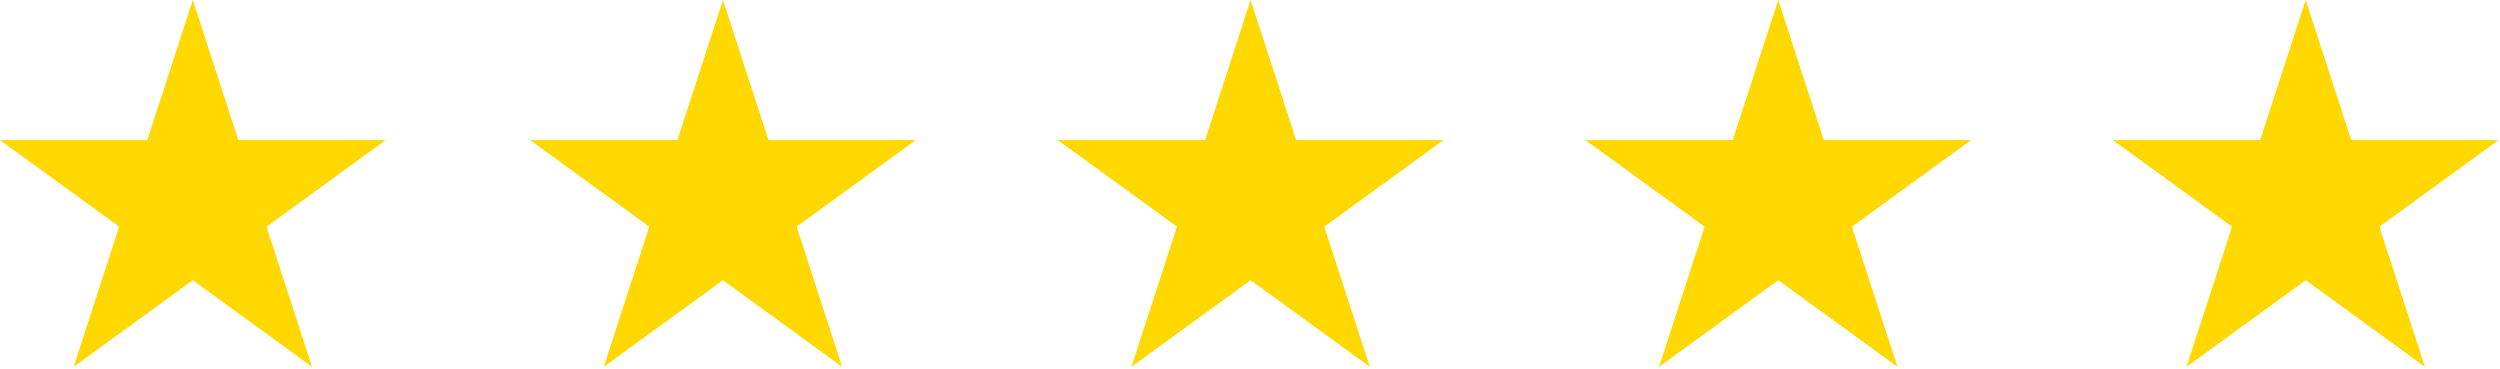
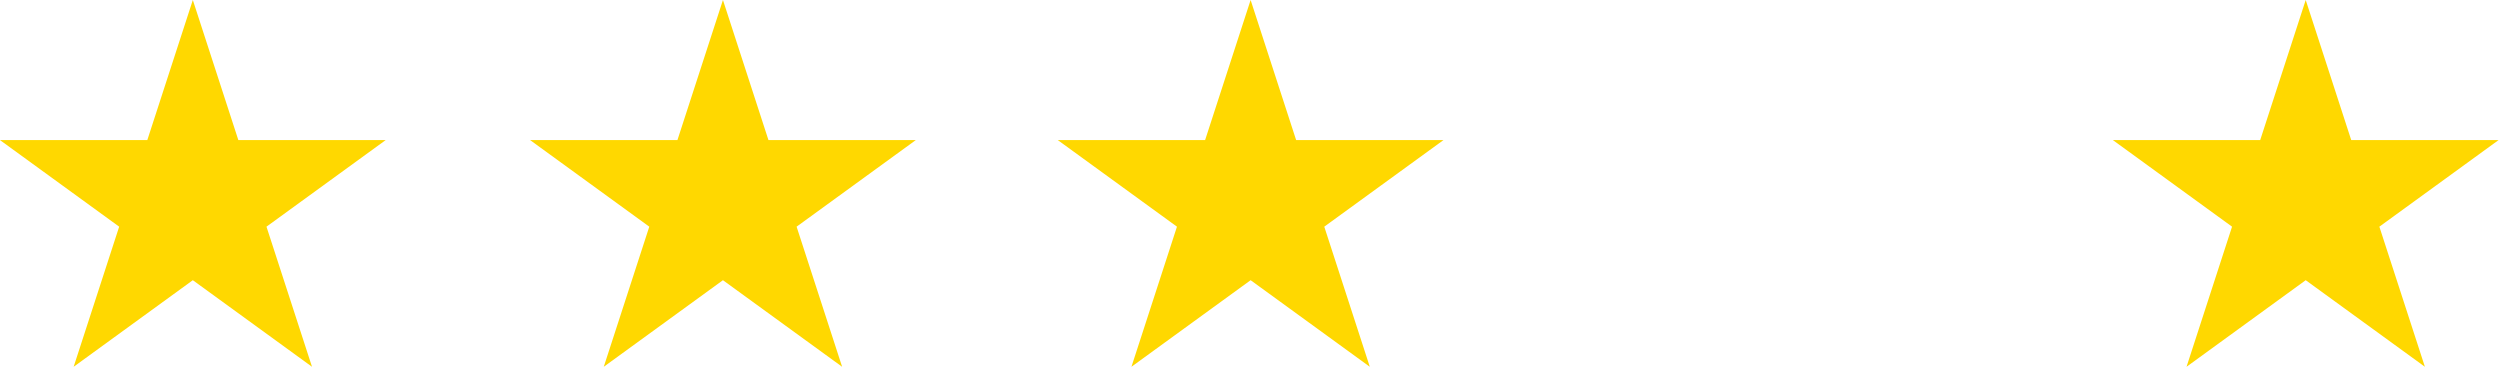
<svg xmlns="http://www.w3.org/2000/svg" xml:space="preserve" style="fill-rule:evenodd;clip-rule:evenodd;stroke-linejoin:round;stroke-miterlimit:2" viewBox="0 0 881 130">
  <path d="m702.68 382.568 16.041 49.37h51.911l-41.997 30.512 16.042 49.37-41.997-30.512-41.997 30.512 16.041-49.37-41.996-30.512h51.911l16.041-49.37Z" style="fill:#ffd800" transform="translate(-634.728 -382.568)" />
  <path d="m702.68 382.568 16.041 49.37h51.911l-41.997 30.512 16.042 49.37-41.997-30.512-41.997 30.512 16.041-49.37-41.996-30.512h51.911l16.041-49.37Z" style="fill:#ffd800" transform="translate(-447.914 -382.568)" />
-   <path d="m702.68 382.568 16.041 49.37h51.911l-41.997 30.512 16.042 49.37-41.997-30.512-41.997 30.512 16.041-49.37-41.996-30.512h51.911l16.041-49.37Z" style="fill:#ffd800" transform="translate(-261.961 -382.568)" />
-   <path d="m702.68 382.568 16.041 49.37h51.911l-41.997 30.512 16.042 49.37-41.997-30.512-41.997 30.512 16.041-49.37-41.996-30.512h51.911l16.041-49.37Z" style="fill:#ffd800" transform="translate(-76.024 -382.568)" />
+   <path d="m702.68 382.568 16.041 49.37h51.911l-41.997 30.512 16.042 49.37-41.997-30.512-41.997 30.512 16.041-49.37-41.996-30.512h51.911Z" style="fill:#ffd800" transform="translate(-261.961 -382.568)" />
  <path d="m702.68 382.568 16.041 49.37h51.911l-41.997 30.512 16.042 49.37-41.997-30.512-41.997 30.512 16.041-49.37-41.996-30.512h51.911l16.041-49.37Z" style="fill:#ffd800" transform="translate(109.853 -382.568)" />
</svg>